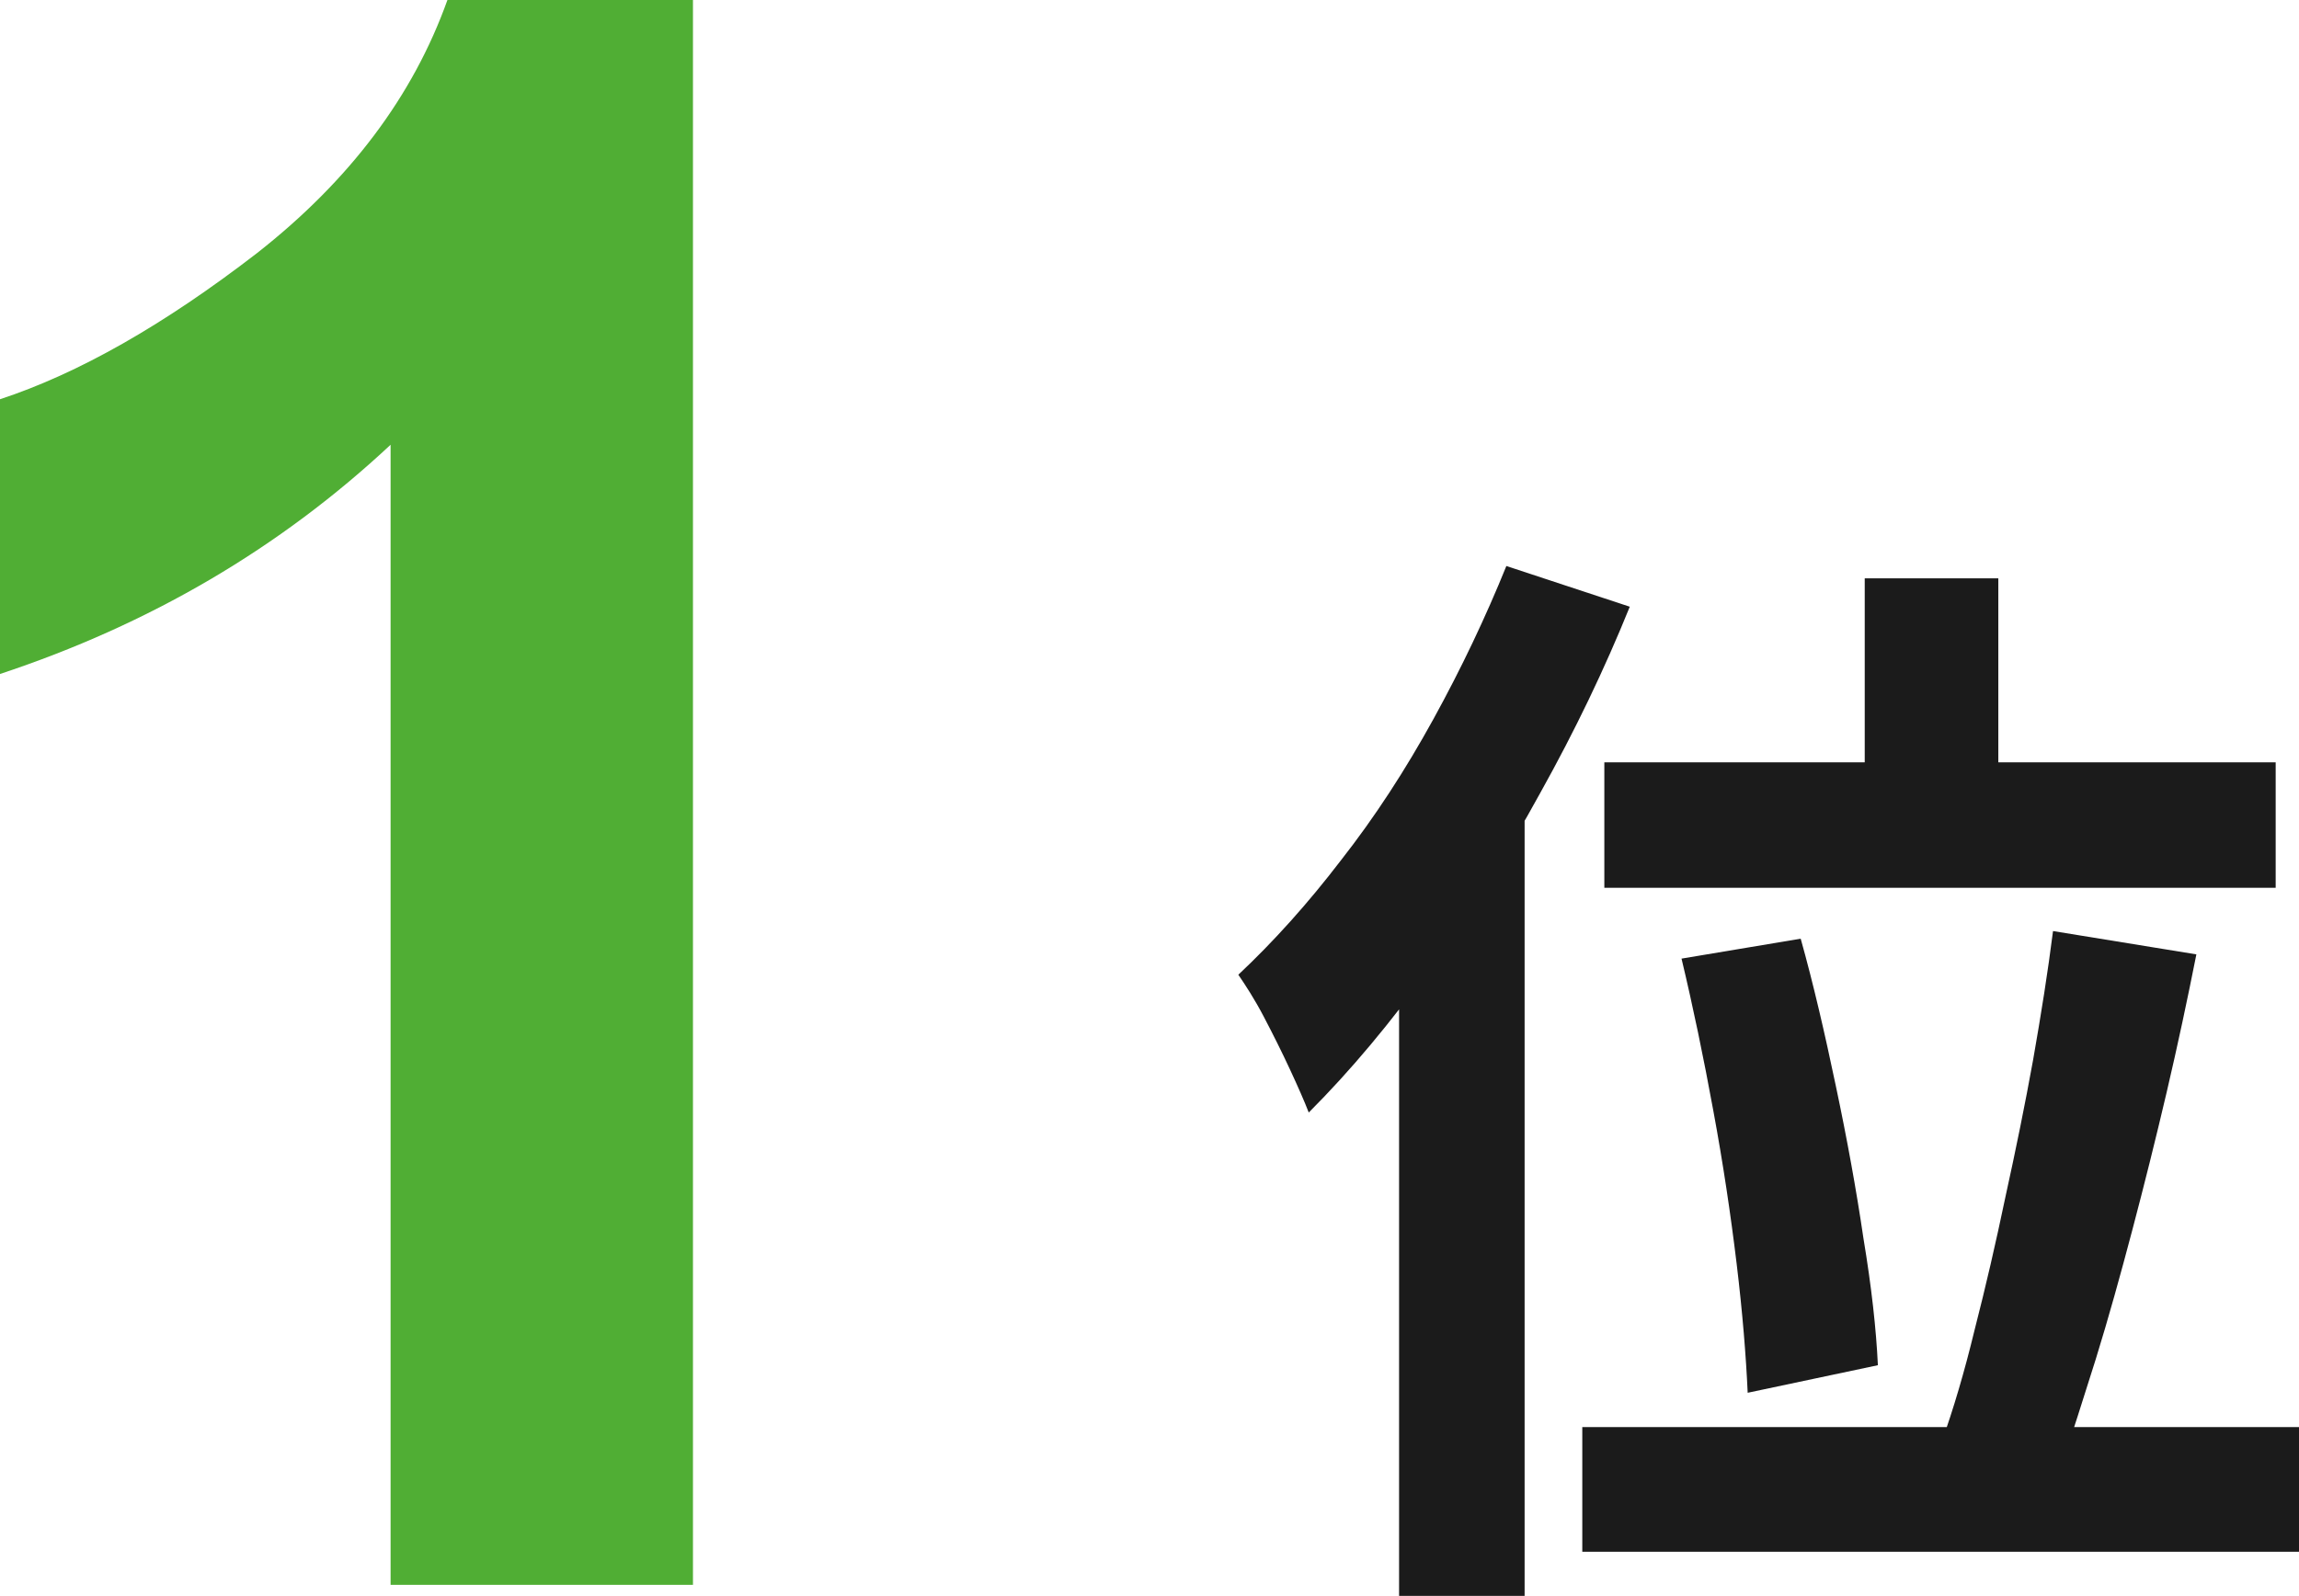
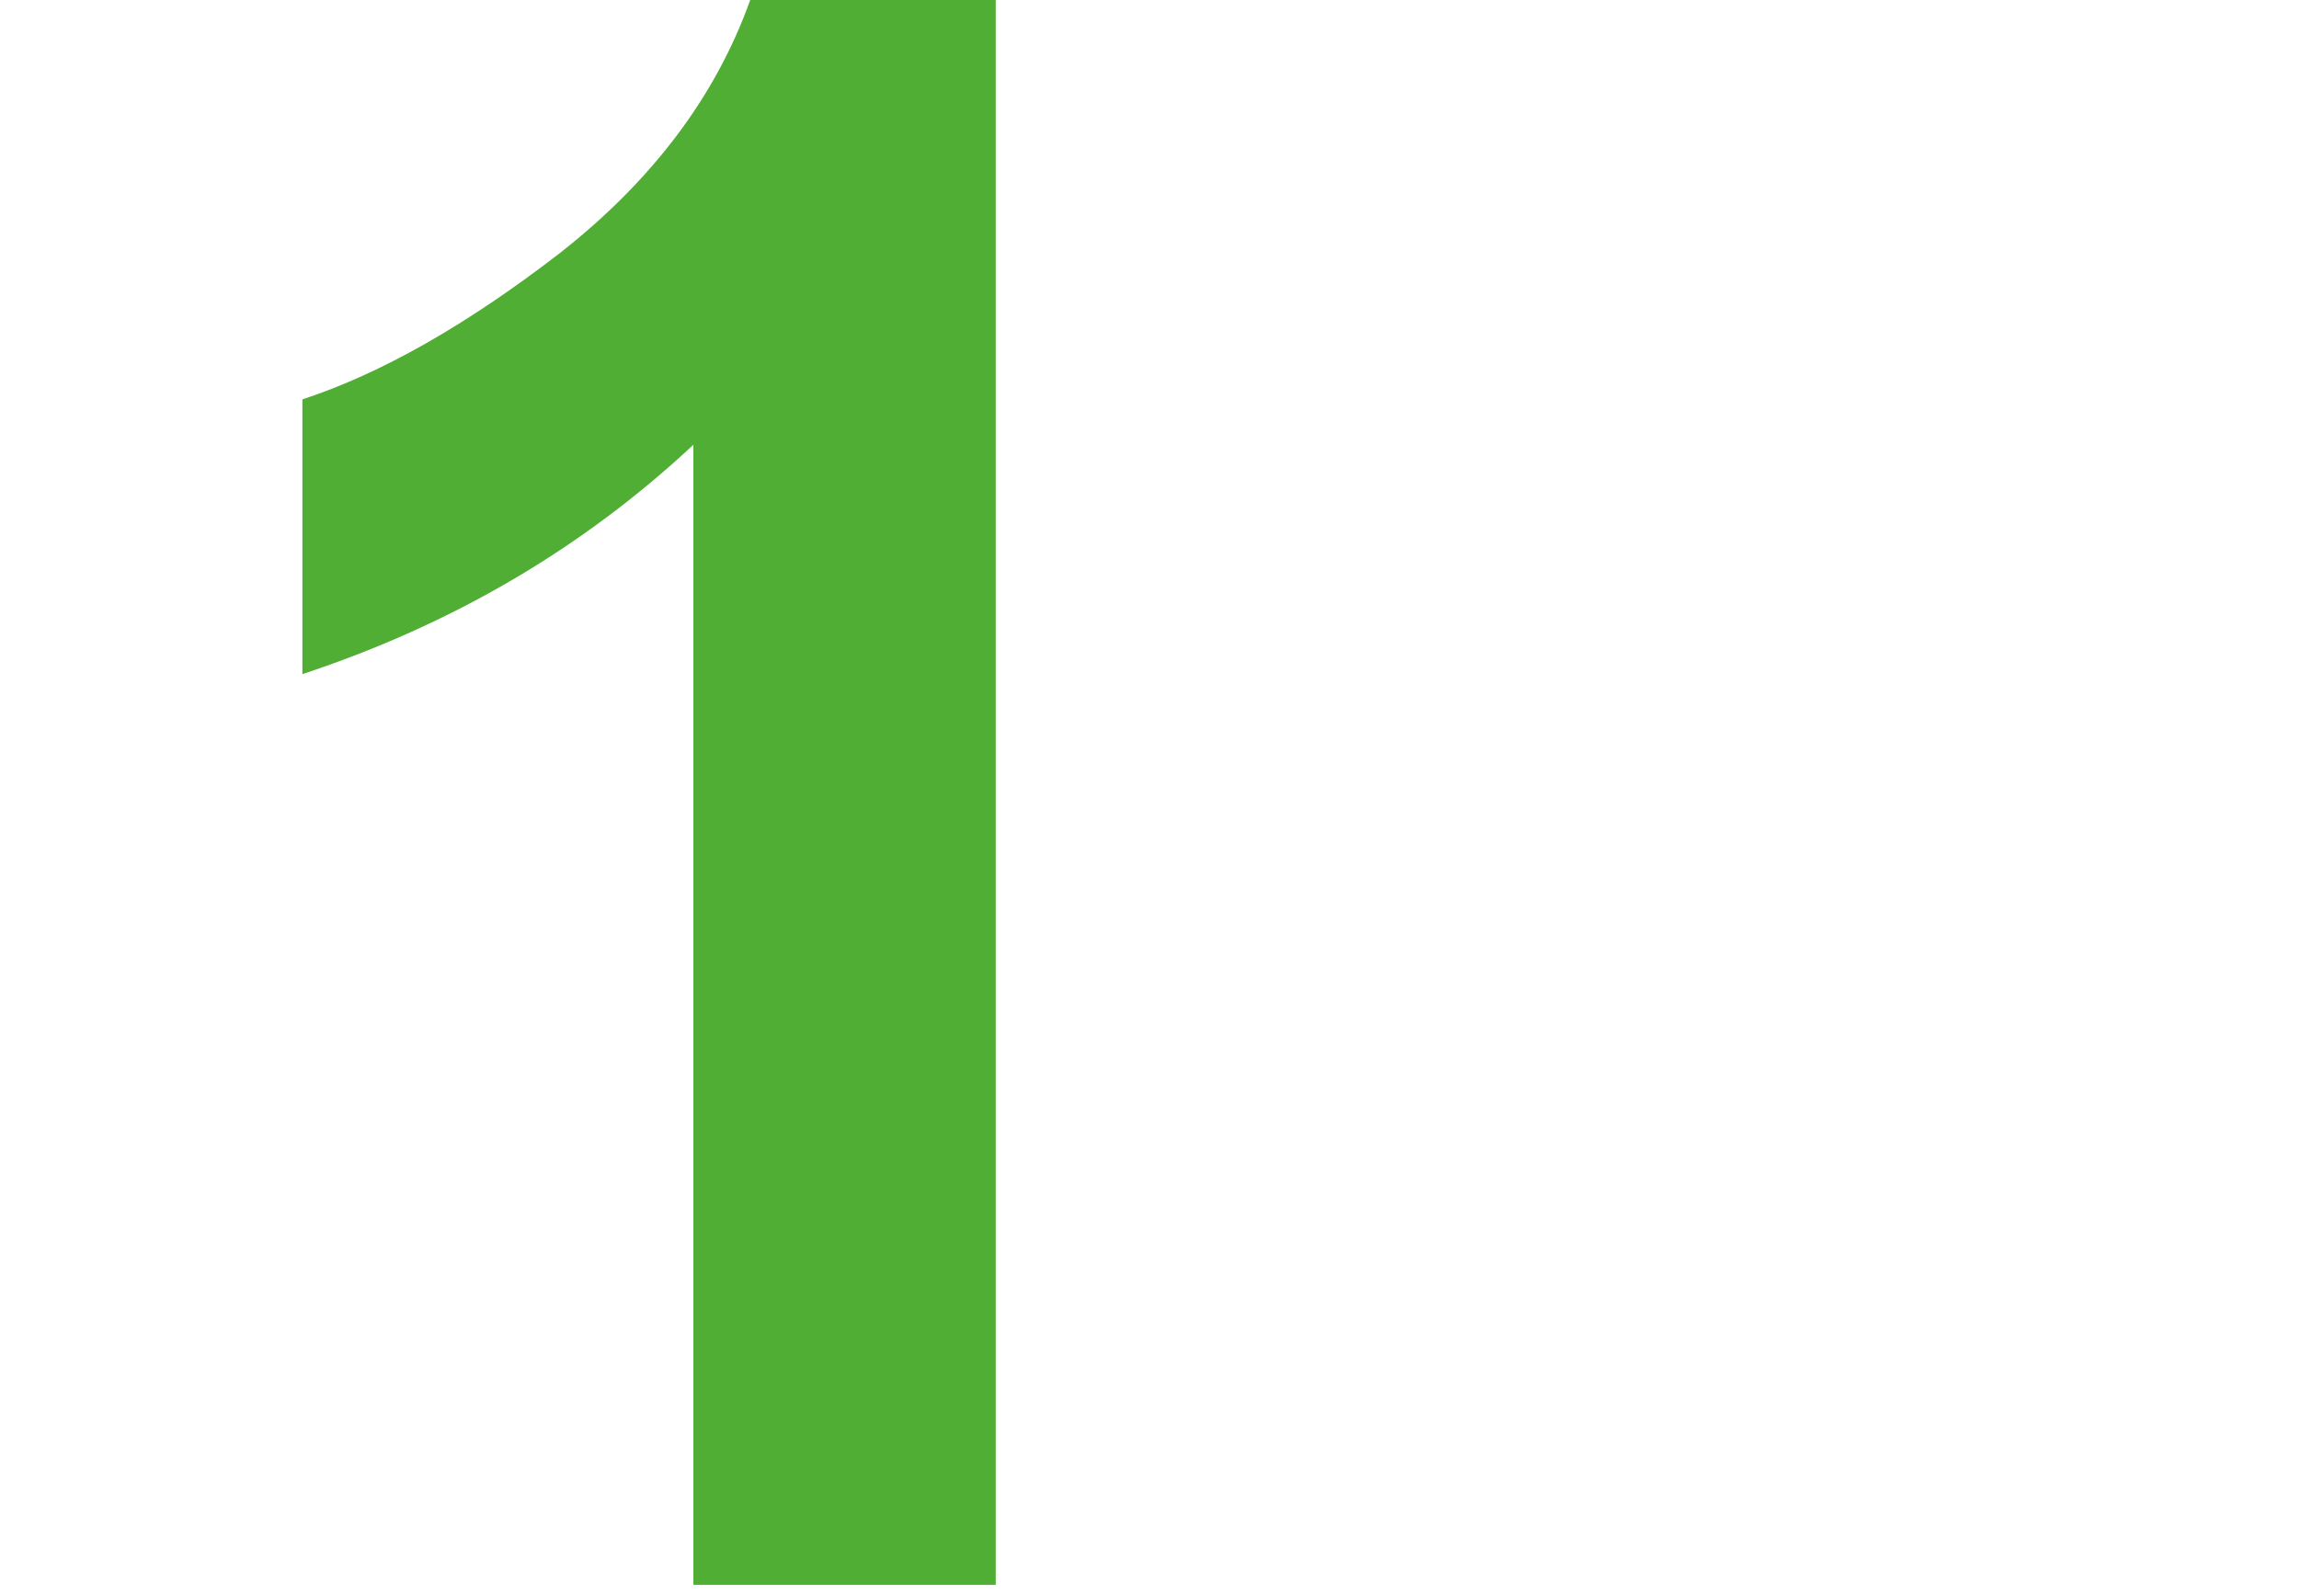
<svg xmlns="http://www.w3.org/2000/svg" id="_レイヤー_2" data-name="レイヤー 2" viewBox="0 0 54.21 37.64">
  <defs>
    <style>
      .cls-1 {
        fill: #1b1b1b;
      }

      .cls-2 {
        fill: #50ae34;
      }
    </style>
  </defs>
  <g id="_レイヤー_1-2" data-name="レイヤー 1">
-     <path class="cls-2" d="M16.35,37.38h-7.14V10.49c-2.61,2.44-5.68,4.24-9.22,5.41v-6.48c1.86-.61,3.88-1.76,6.07-3.45,2.18-1.71,3.68-3.7,4.49-5.97h5.79v37.38Z" />
-     <path class="cls-1" d="M43.97,13.64h3.15v6.08h-3.15v-6.08ZM37.83,17.98h15.83v2.96h-15.83v-2.96ZM39.65,22.61l2.81-.47c.3,1.07.57,2.24.83,3.48.26,1.23.48,2.43.65,3.59.19,1.14.3,2.14.34,2.99l-3.07.65c-.04-.87-.12-1.88-.26-3.04-.14-1.16-.32-2.37-.55-3.61-.23-1.26-.48-2.46-.75-3.59ZM48.41,21.96l3.38.55c-.21,1.06-.44,2.14-.7,3.25-.26,1.11-.53,2.19-.81,3.25-.28,1.06-.56,2.07-.86,3.04-.3.95-.57,1.81-.83,2.57l-2.81-.6c.28-.78.54-1.66.78-2.65.26-1.01.5-2.05.73-3.15.24-1.09.46-2.17.65-3.22.19-1.08.35-2.09.47-3.04ZM37.31,33.66h16.9v2.94h-16.9v-2.94ZM35.52,13.35l2.91.96c-.59,1.46-1.29,2.92-2.11,4.39-.8,1.46-1.66,2.83-2.6,4.13-.92,1.28-1.87,2.42-2.86,3.41-.1-.26-.25-.6-.44-1.01s-.4-.83-.62-1.25-.43-.74-.6-.99c.83-.78,1.64-1.68,2.42-2.7.8-1.02,1.52-2.13,2.18-3.33s1.23-2.4,1.72-3.61ZM32.99,20.53l2.96-2.96v20.07h-2.96v-17.11Z" />
+     <path class="cls-2" d="M16.35,37.38V10.49c-2.61,2.44-5.68,4.24-9.22,5.41v-6.48c1.86-.61,3.88-1.76,6.07-3.45,2.18-1.71,3.68-3.7,4.49-5.97h5.79v37.38Z" />
  </g>
</svg>